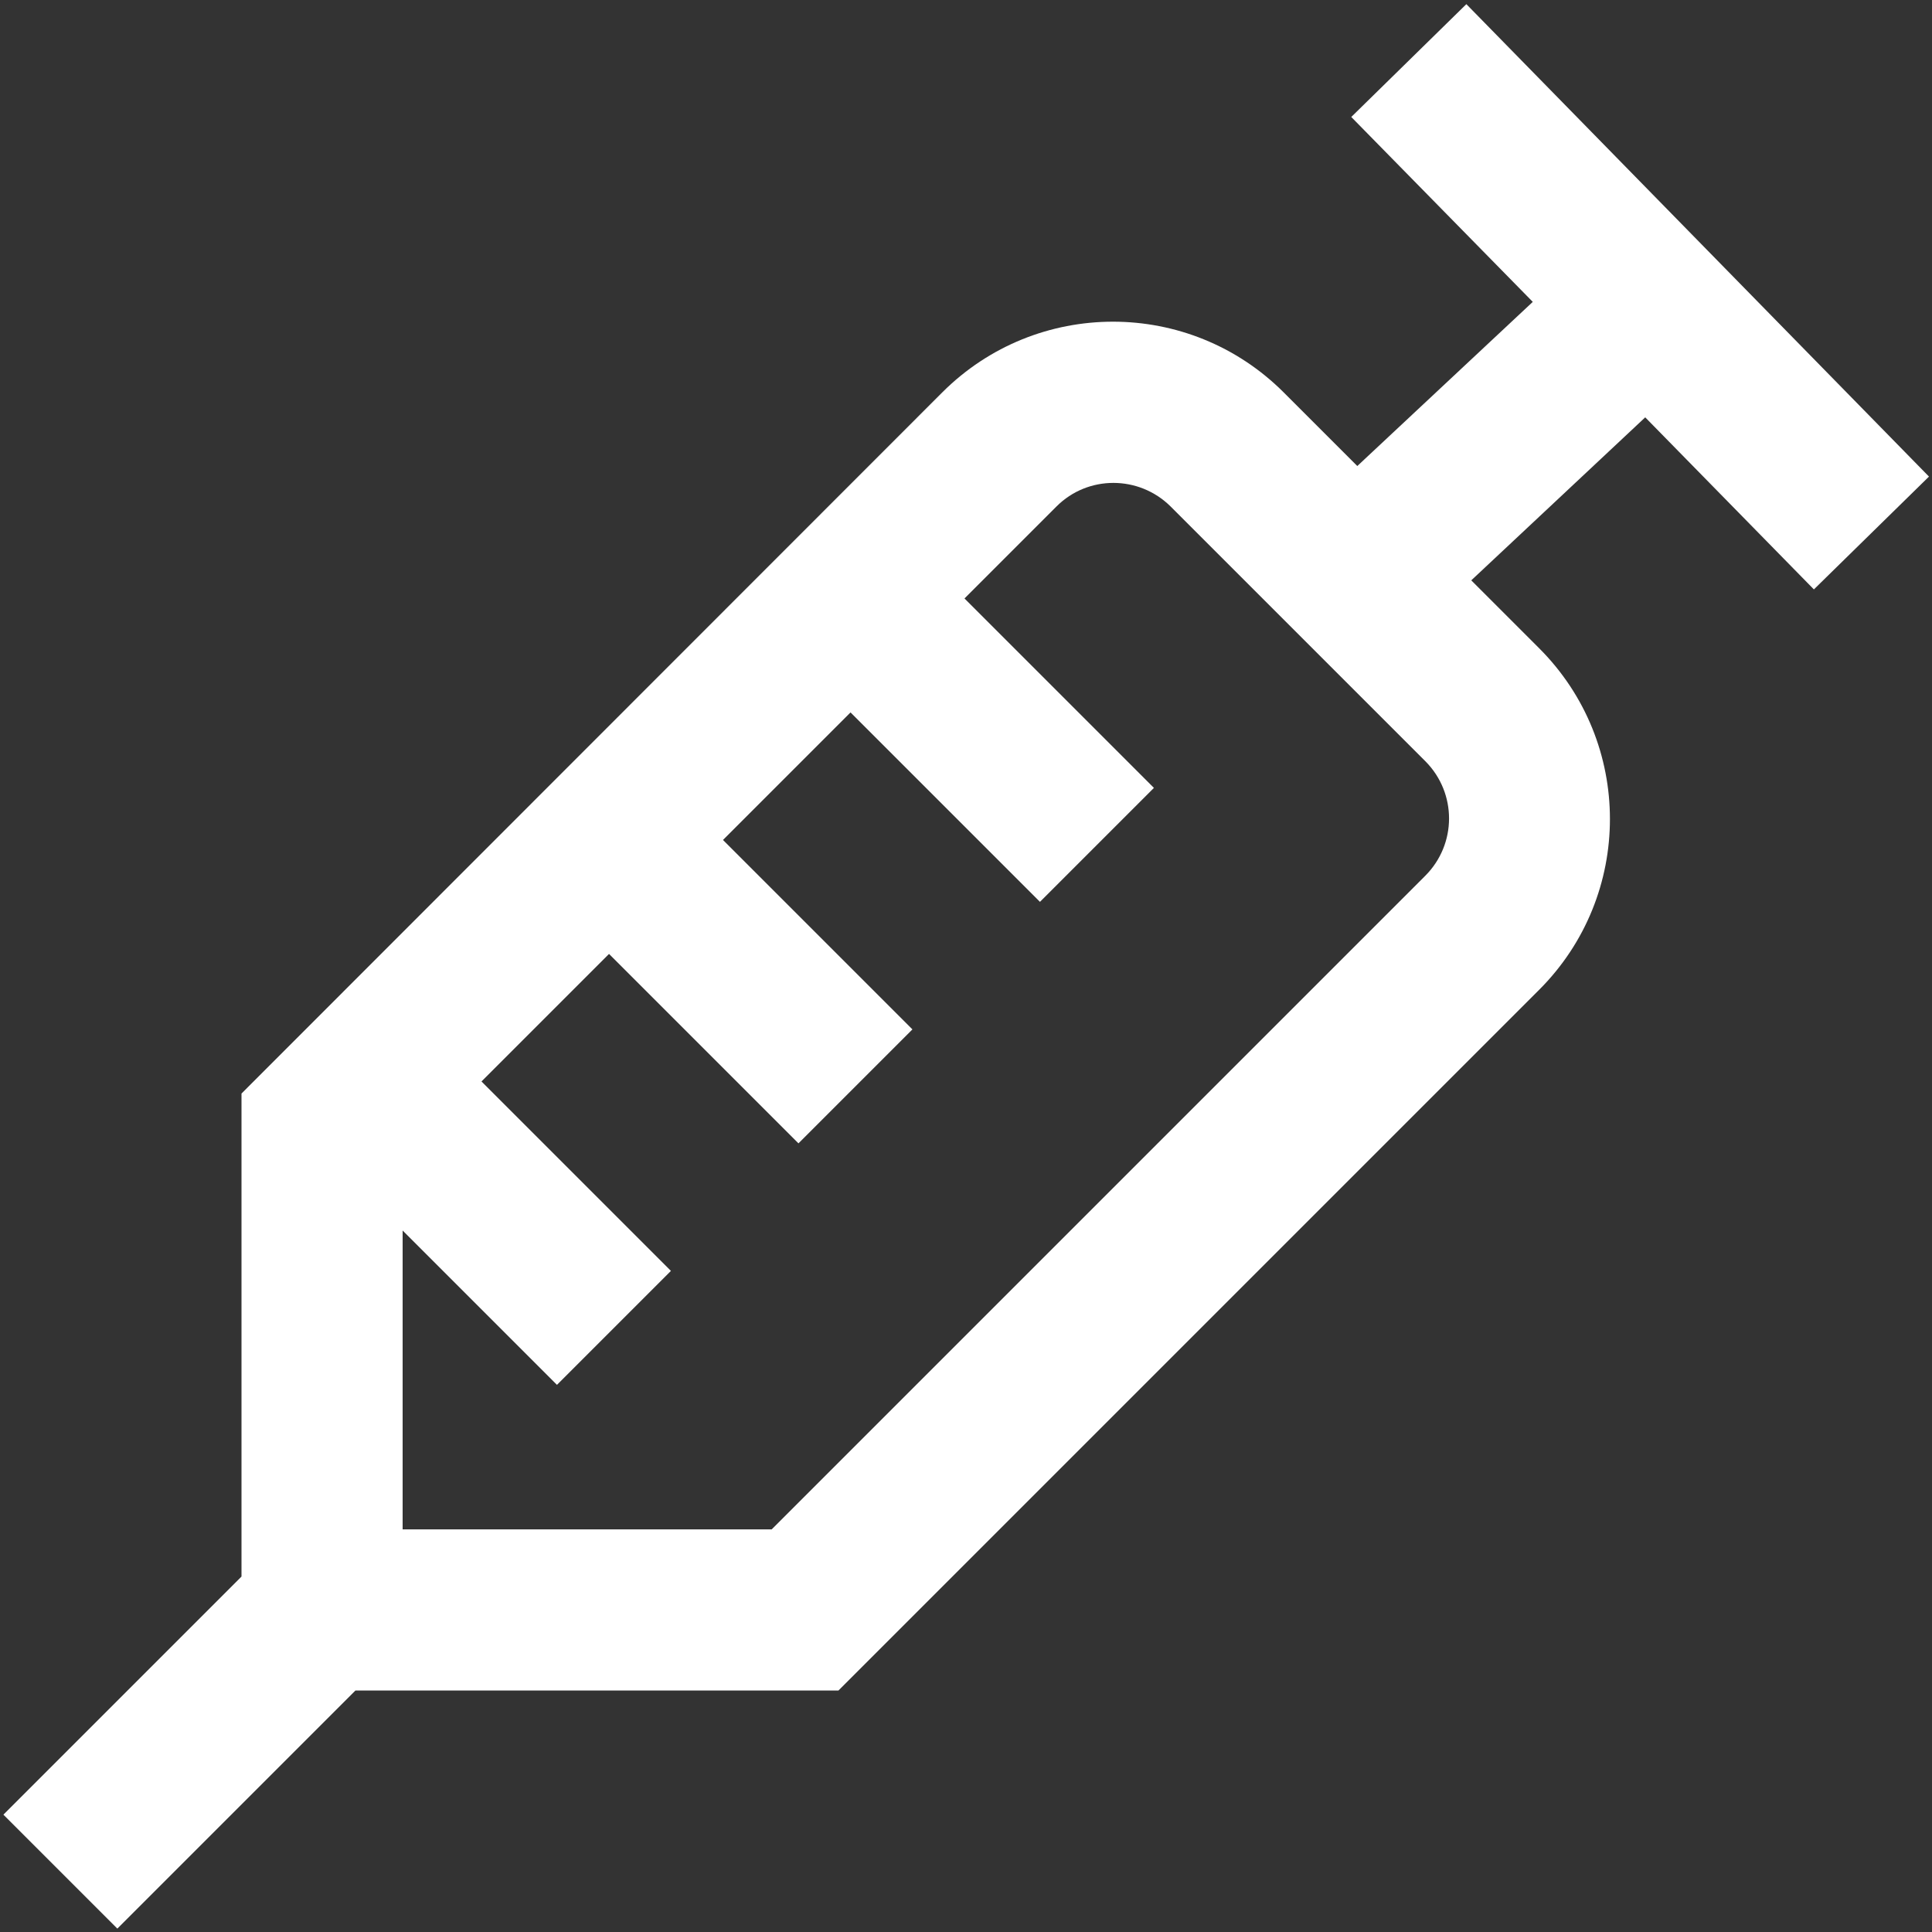
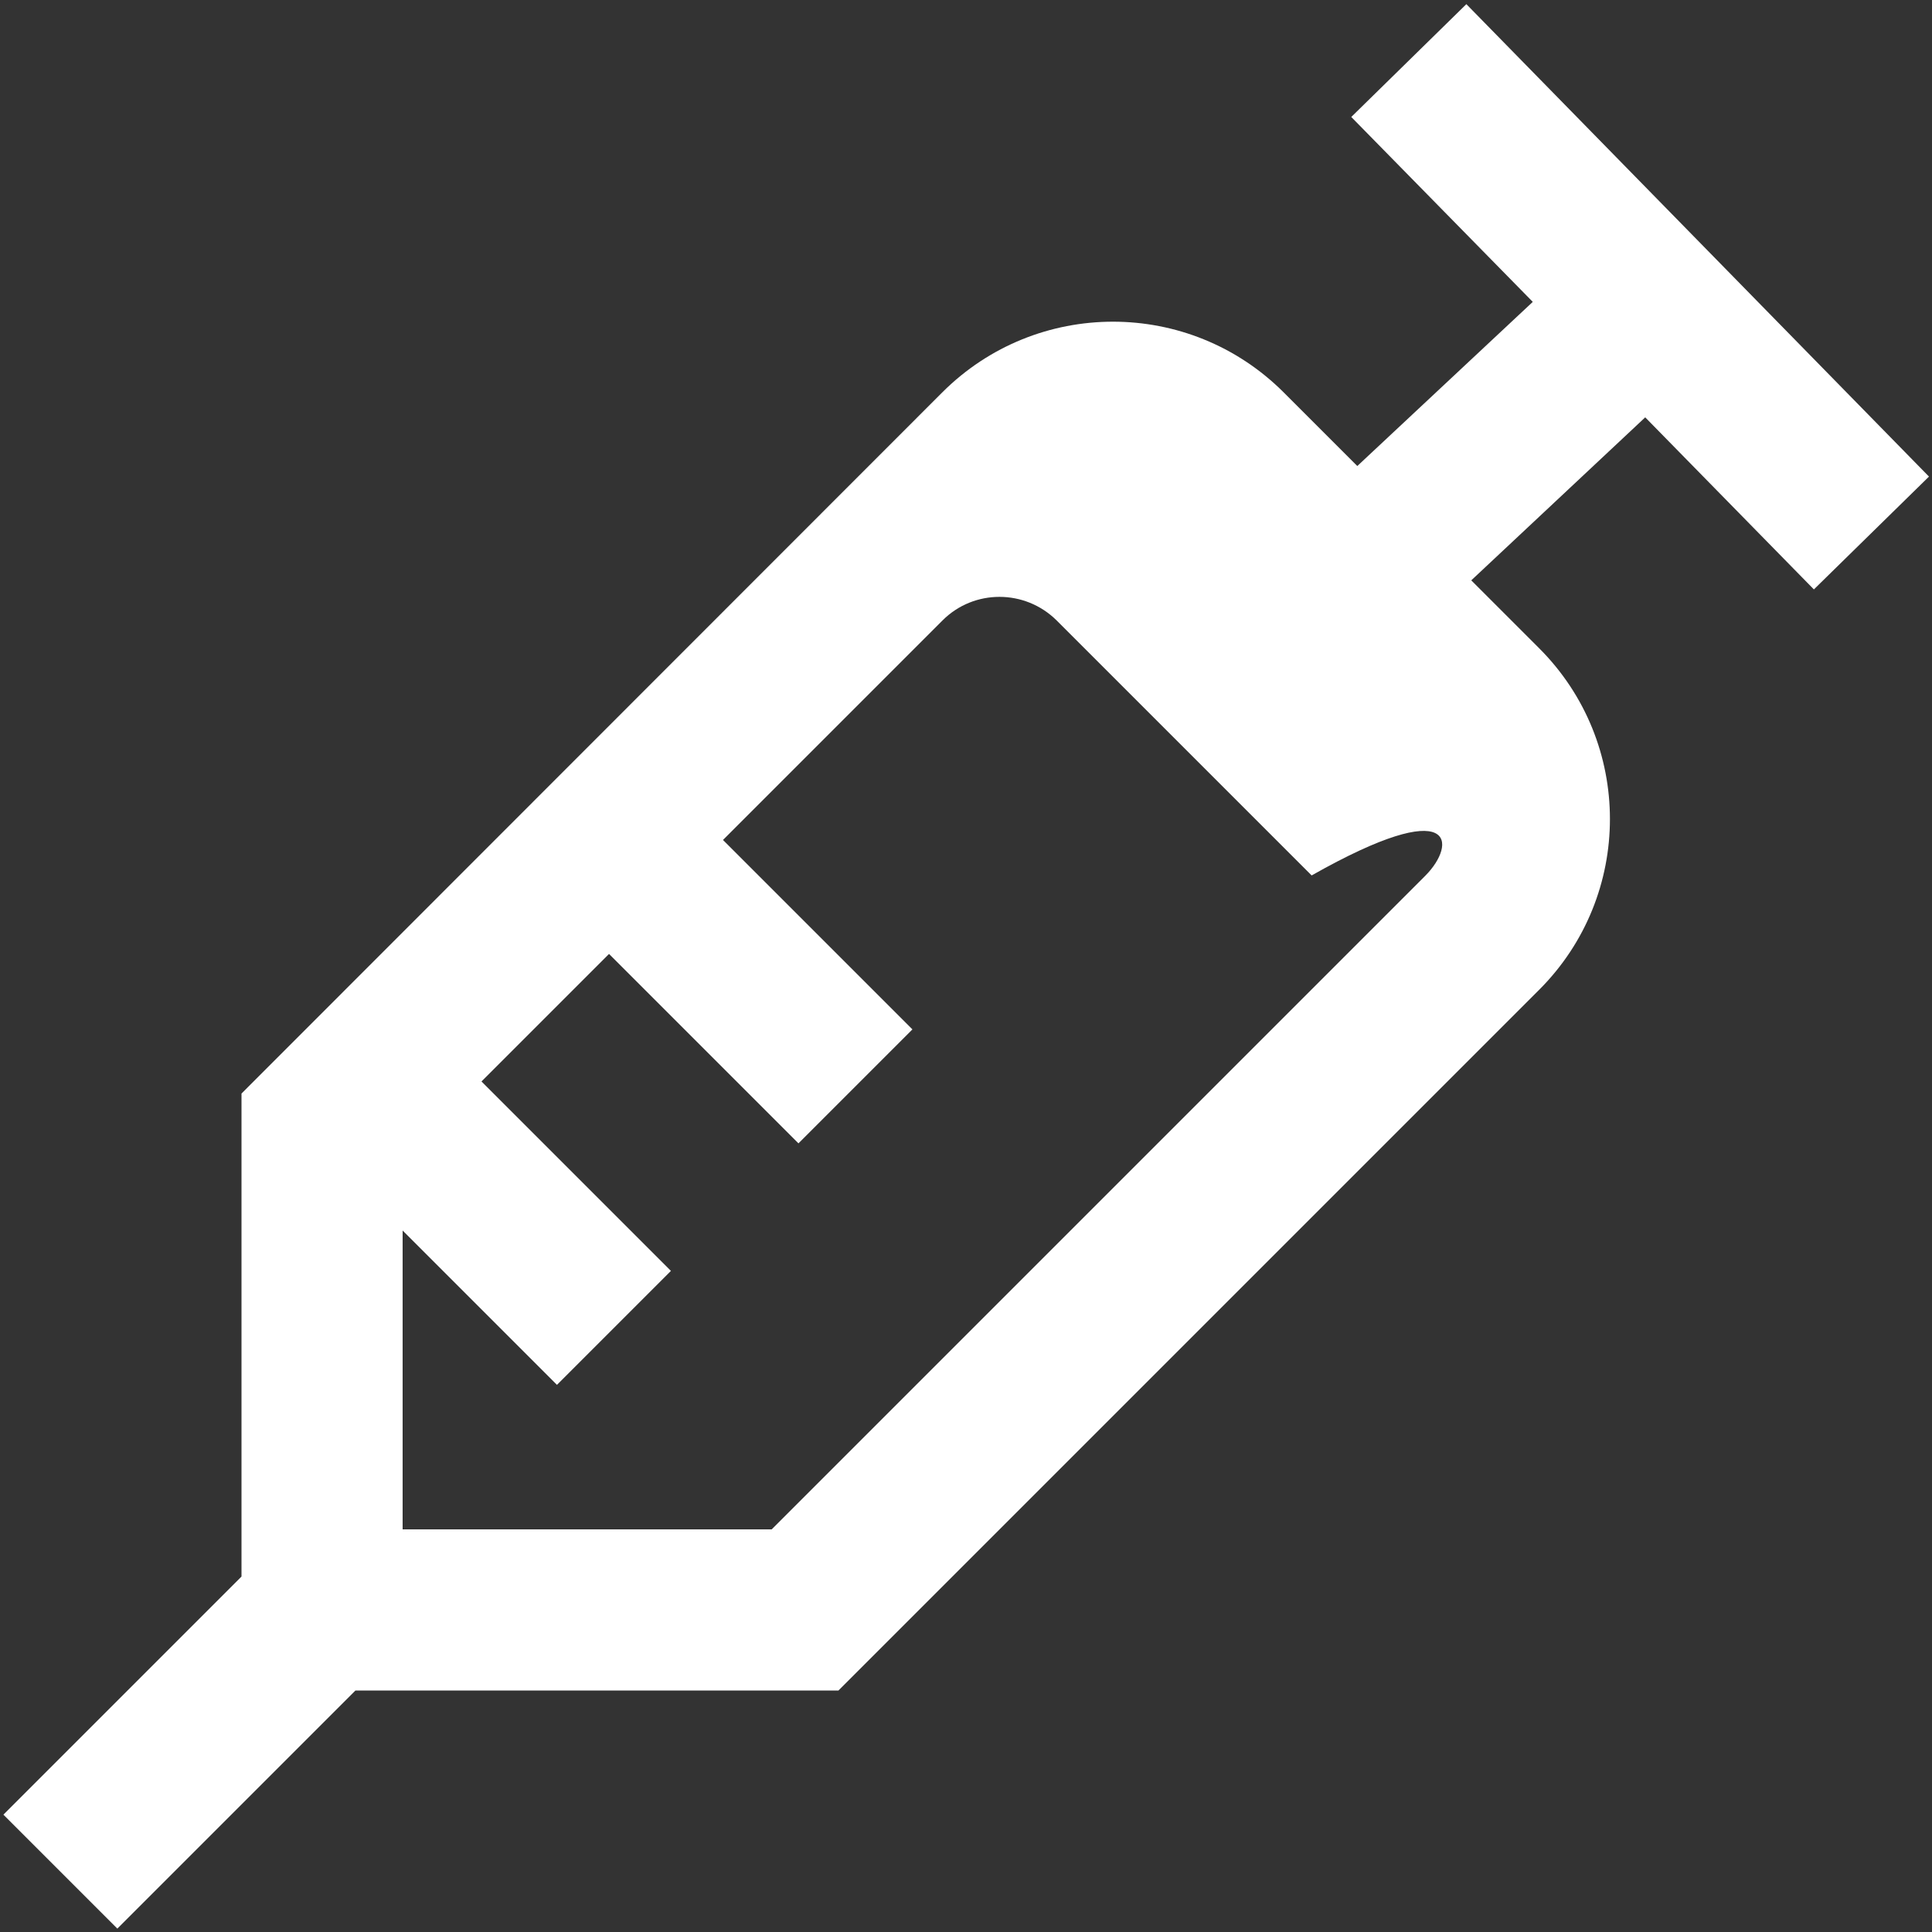
<svg xmlns="http://www.w3.org/2000/svg" version="1.1" id="Layer_1" x="0px" y="0px" viewBox="0 0 512 512" style="enable-background:new 0 0 512 512;" xml:space="preserve">
  <rect x="0" y="0" width="512" height="512" fill="#333333" stroke="none" />
  <style type="text/css">
	.st0{fill:#FFFFFF;}
</style>
-   <path class="st0" d="M480.7,156.2l30.5-29.9L388.6,1.1L358.1,31L406.2,80l-46.5,43.5l-19.5-19.5c-25-25-65.5-25-90.5,0c0,0,0,0,0,0  L64,289.8v128L0.9,480.9l30.2,30.2L94.2,448h128l185.7-185.7c25-25,25-65.5,0-90.5c0,0,0,0,0,0l-18-18l46.1-43.2L480.7,156.2z   M377.7,232.1L204.5,405.3h-97.8v-79.2l40.9,40.9l30.2-30.2l-50.2-50.2l33.8-33.8l50.2,50.2l30.2-30.2l-50.2-50.2l33.8-33.8  l50.2,50.2l30.2-30.2l-50.2-50.2l24.4-24.4c8.3-8.3,21.8-8.3,30.2,0c0,0,0,0,0,0l67.6,67.6C386.1,210.2,386.1,223.7,377.7,232.1  C377.8,232.1,377.8,232.1,377.7,232.1L377.7,232.1z" />
+   <path class="st0" d="M480.7,156.2l30.5-29.9L388.6,1.1L358.1,31L406.2,80l-46.5,43.5l-19.5-19.5c-25-25-65.5-25-90.5,0c0,0,0,0,0,0  L64,289.8v128L0.9,480.9l30.2,30.2L94.2,448h128l185.7-185.7c25-25,25-65.5,0-90.5c0,0,0,0,0,0l-18-18l46.1-43.2L480.7,156.2z   M377.7,232.1L204.5,405.3h-97.8v-79.2l40.9,40.9l30.2-30.2l-50.2-50.2l33.8-33.8l50.2,50.2l30.2-30.2l-50.2-50.2l33.8-33.8  l50.2,50.2l-50.2-50.2l24.4-24.4c8.3-8.3,21.8-8.3,30.2,0c0,0,0,0,0,0l67.6,67.6C386.1,210.2,386.1,223.7,377.7,232.1  C377.8,232.1,377.8,232.1,377.7,232.1L377.7,232.1z" />
</svg>